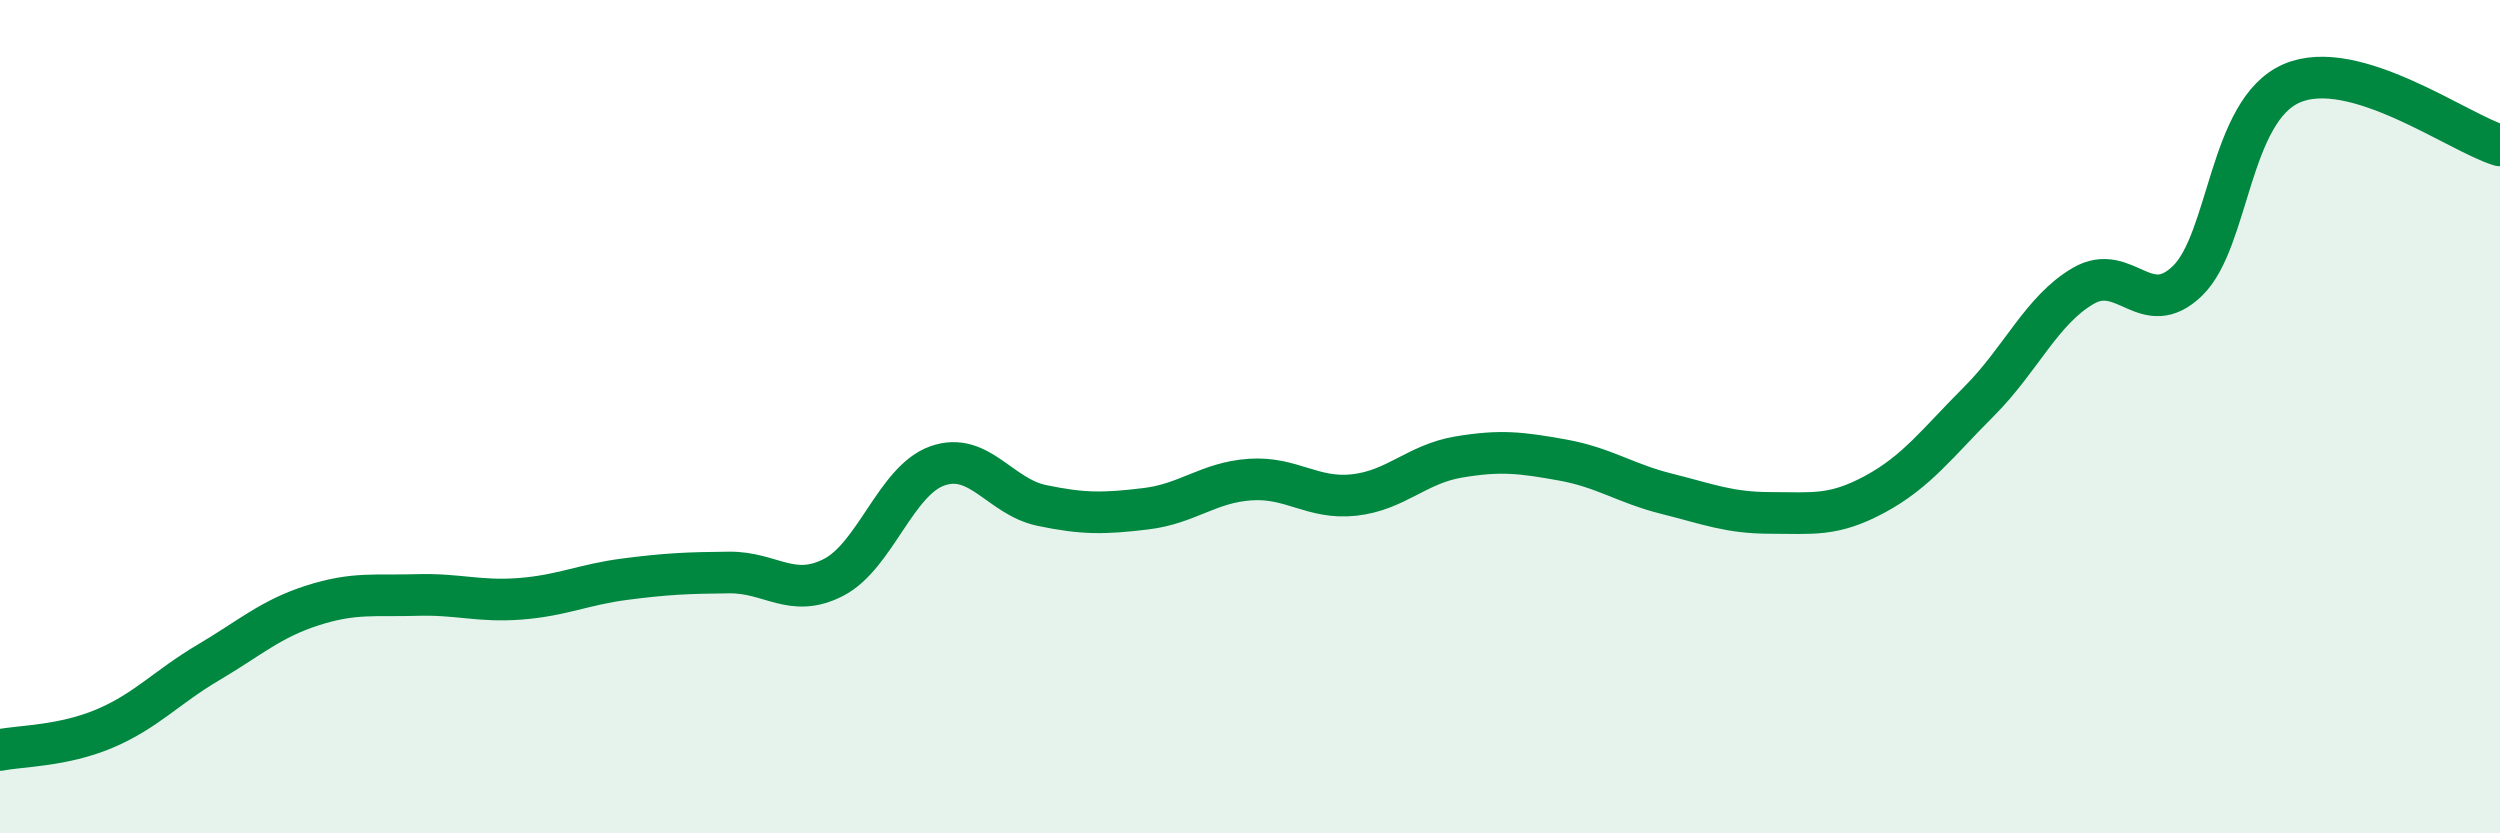
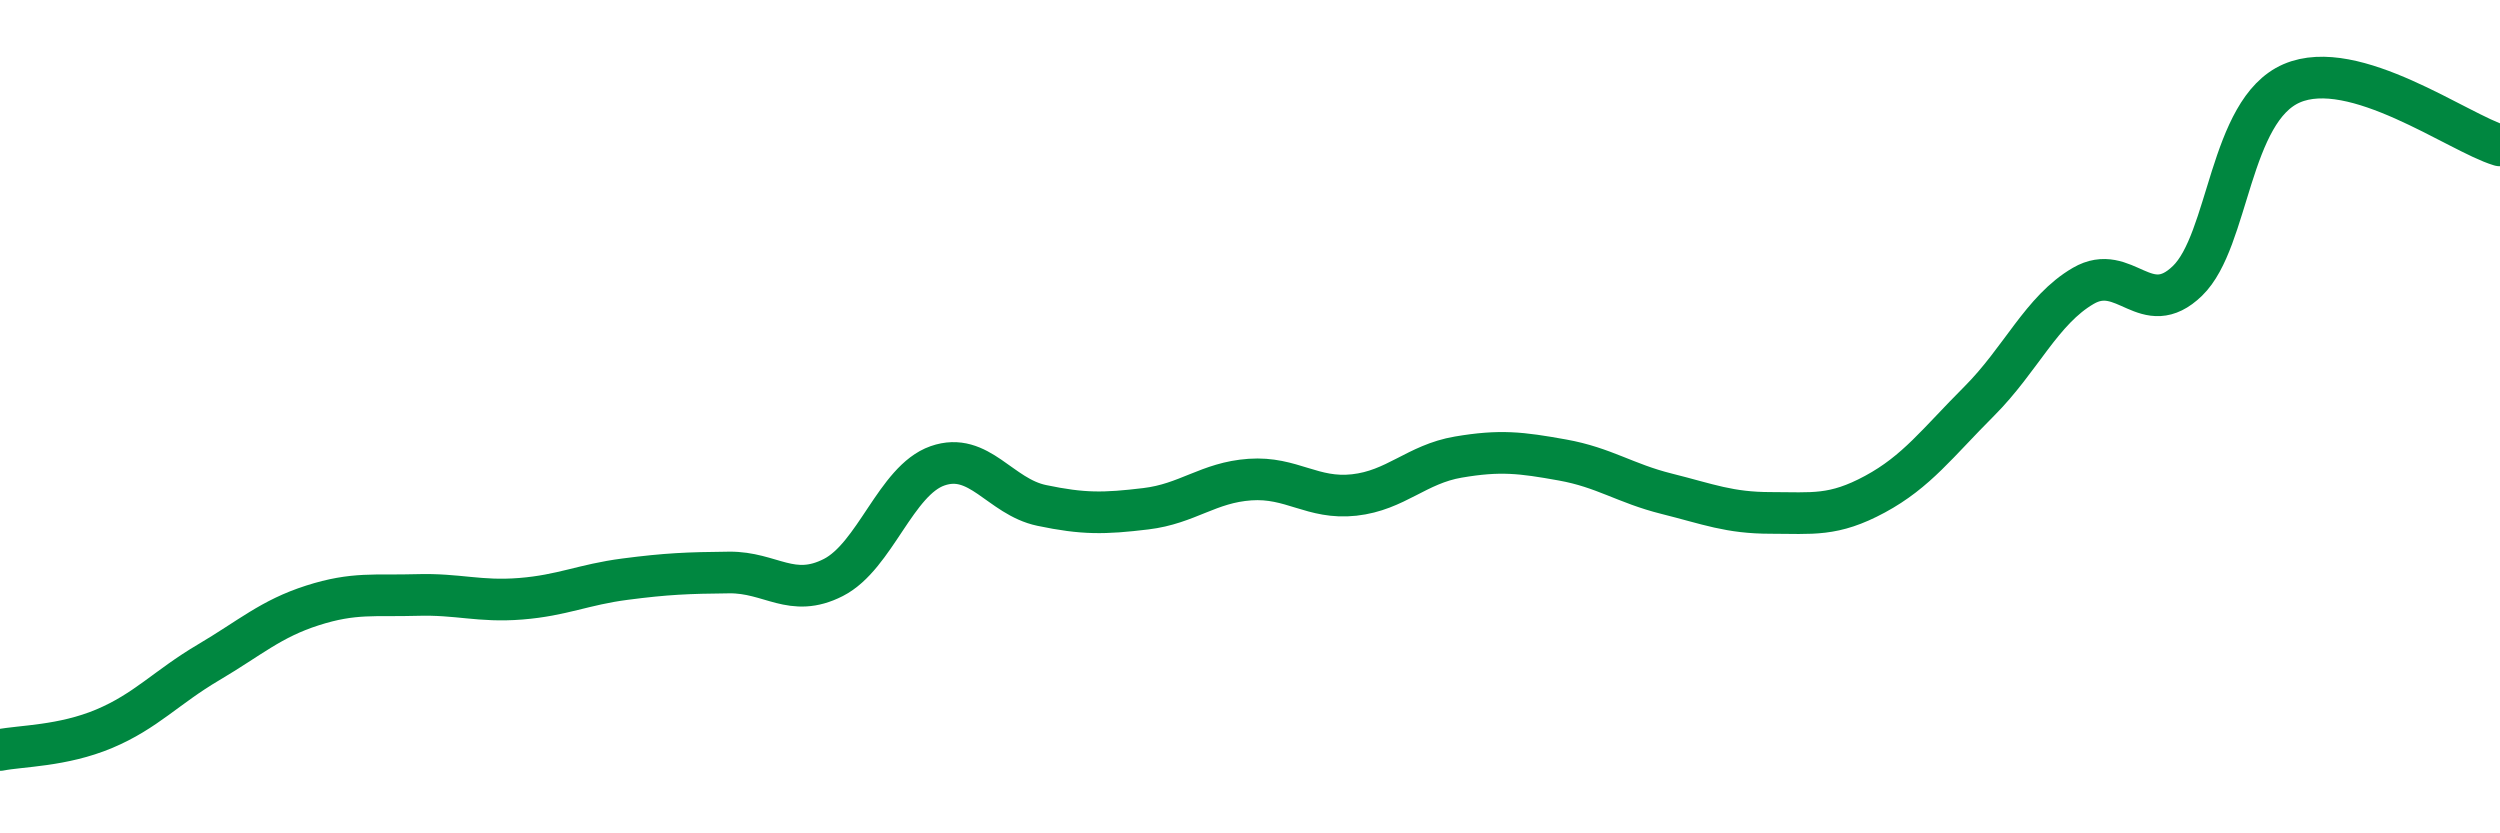
<svg xmlns="http://www.w3.org/2000/svg" width="60" height="20" viewBox="0 0 60 20">
-   <path d="M 0,18 C 0.5,17.9 1.5,17.91 2.5,17.49 C 3.5,17.07 4,16.49 5,15.9 C 6,15.31 6.5,14.85 7.5,14.53 C 8.5,14.21 9,14.31 10,14.28 C 11,14.25 11.5,14.45 12.5,14.37 C 13.5,14.29 14,14.03 15,13.9 C 16,13.77 16.5,13.75 17.5,13.74 C 18.5,13.73 19,14.37 20,13.86 C 21,13.35 21.5,11.53 22.5,11.18 C 23.5,10.83 24,11.92 25,12.13 C 26,12.34 26.5,12.33 27.5,12.21 C 28.5,12.09 29,11.58 30,11.51 C 31,11.44 31.5,11.99 32.5,11.88 C 33.5,11.77 34,11.14 35,10.97 C 36,10.8 36.5,10.86 37.5,11.04 C 38.5,11.22 39,11.6 40,11.85 C 41,12.1 41.5,12.31 42.5,12.31 C 43.5,12.31 44,12.4 45,11.86 C 46,11.32 46.5,10.63 47.5,9.63 C 48.5,8.63 49,7.44 50,6.86 C 51,6.28 51.5,7.71 52.5,6.74 C 53.5,5.77 53.5,2.65 55,2 C 56.5,1.35 59,3.19 60,3.49L60 20L0 20Z" fill="#008740" opacity="0.1" stroke-linecap="round" stroke-linejoin="round" />
  <path d="M 0,18 C 0.5,17.9 1.5,17.91 2.5,17.49 C 3.5,17.07 4,16.49 5,15.9 C 6,15.31 6.5,14.85 7.5,14.53 C 8.5,14.21 9,14.31 10,14.28 C 11,14.25 11.5,14.45 12.5,14.37 C 13.5,14.29 14,14.03 15,13.9 C 16,13.77 16.5,13.75 17.5,13.74 C 18.5,13.73 19,14.37 20,13.86 C 21,13.35 21.5,11.53 22.5,11.18 C 23.5,10.83 24,11.92 25,12.13 C 26,12.34 26.5,12.33 27.5,12.21 C 28.5,12.09 29,11.58 30,11.51 C 31,11.44 31.5,11.99 32.5,11.88 C 33.5,11.77 34,11.14 35,10.97 C 36,10.8 36.5,10.86 37.5,11.04 C 38.5,11.22 39,11.6 40,11.85 C 41,12.1 41.5,12.31 42.5,12.31 C 43.5,12.31 44,12.4 45,11.86 C 46,11.32 46.5,10.63 47.5,9.63 C 48.5,8.63 49,7.44 50,6.86 C 51,6.28 51.5,7.71 52.5,6.74 C 53.5,5.77 53.5,2.65 55,2 C 56.5,1.35 59,3.19 60,3.49" stroke="#008740" stroke-width="1" fill="none" stroke-linecap="round" stroke-linejoin="round" />
</svg>